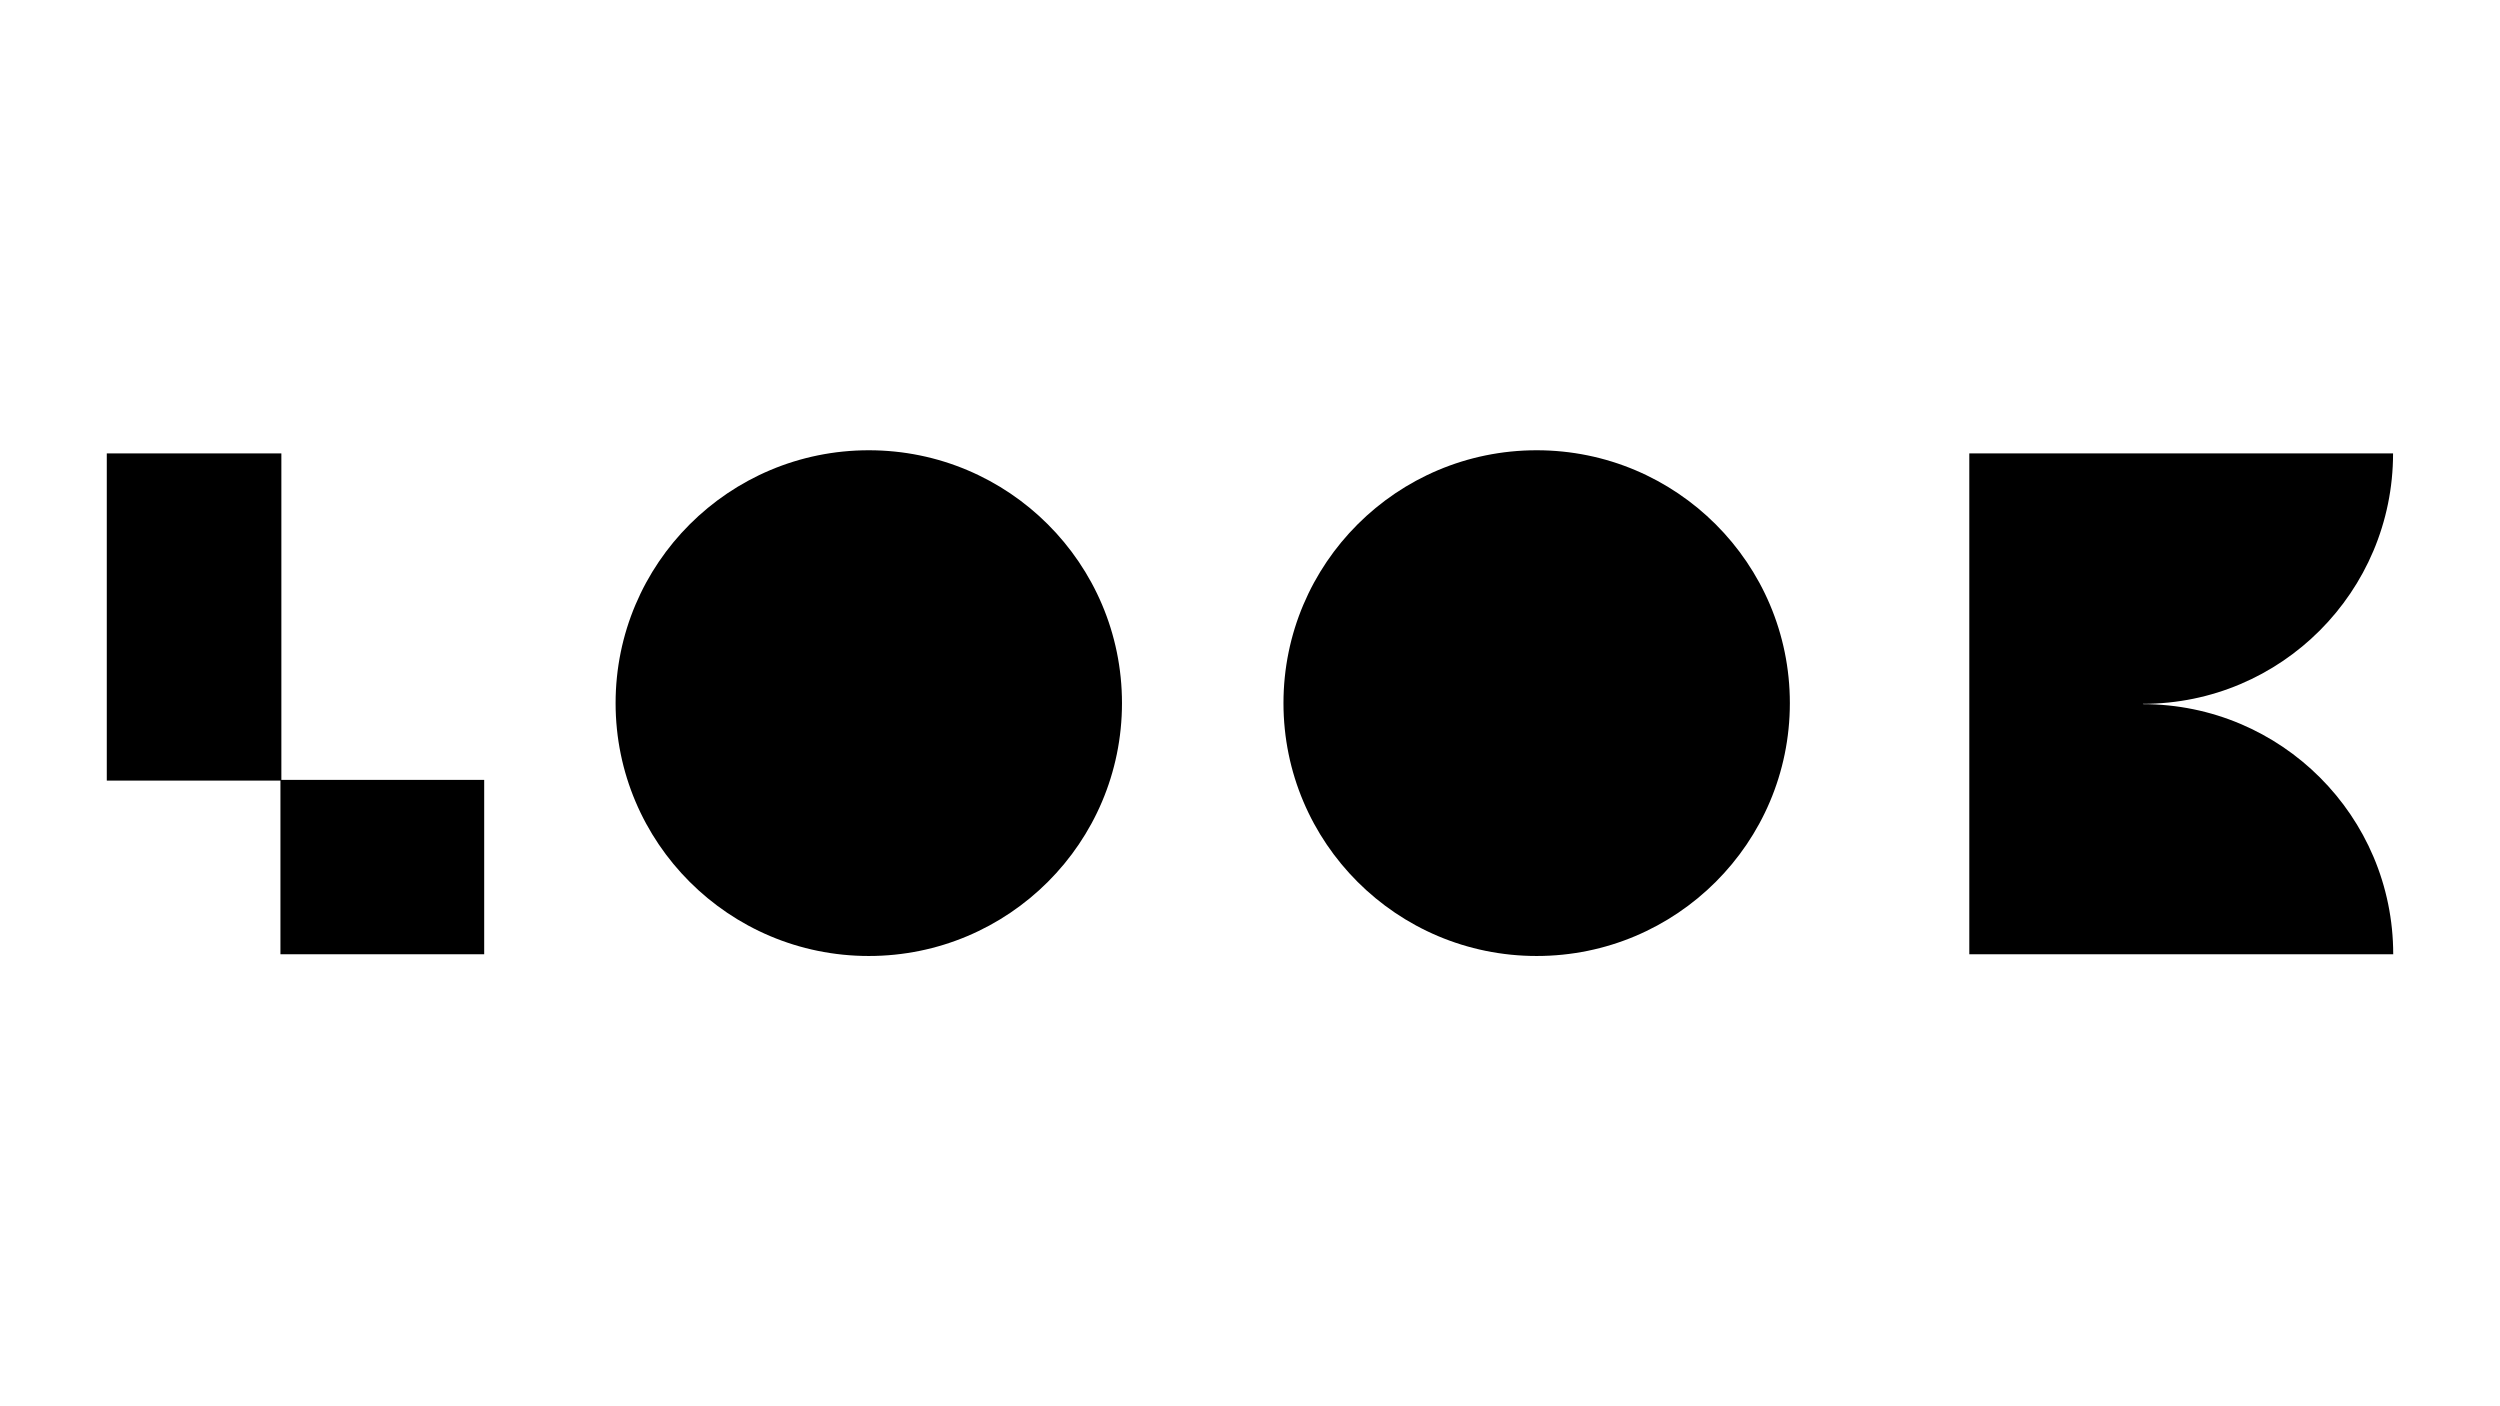
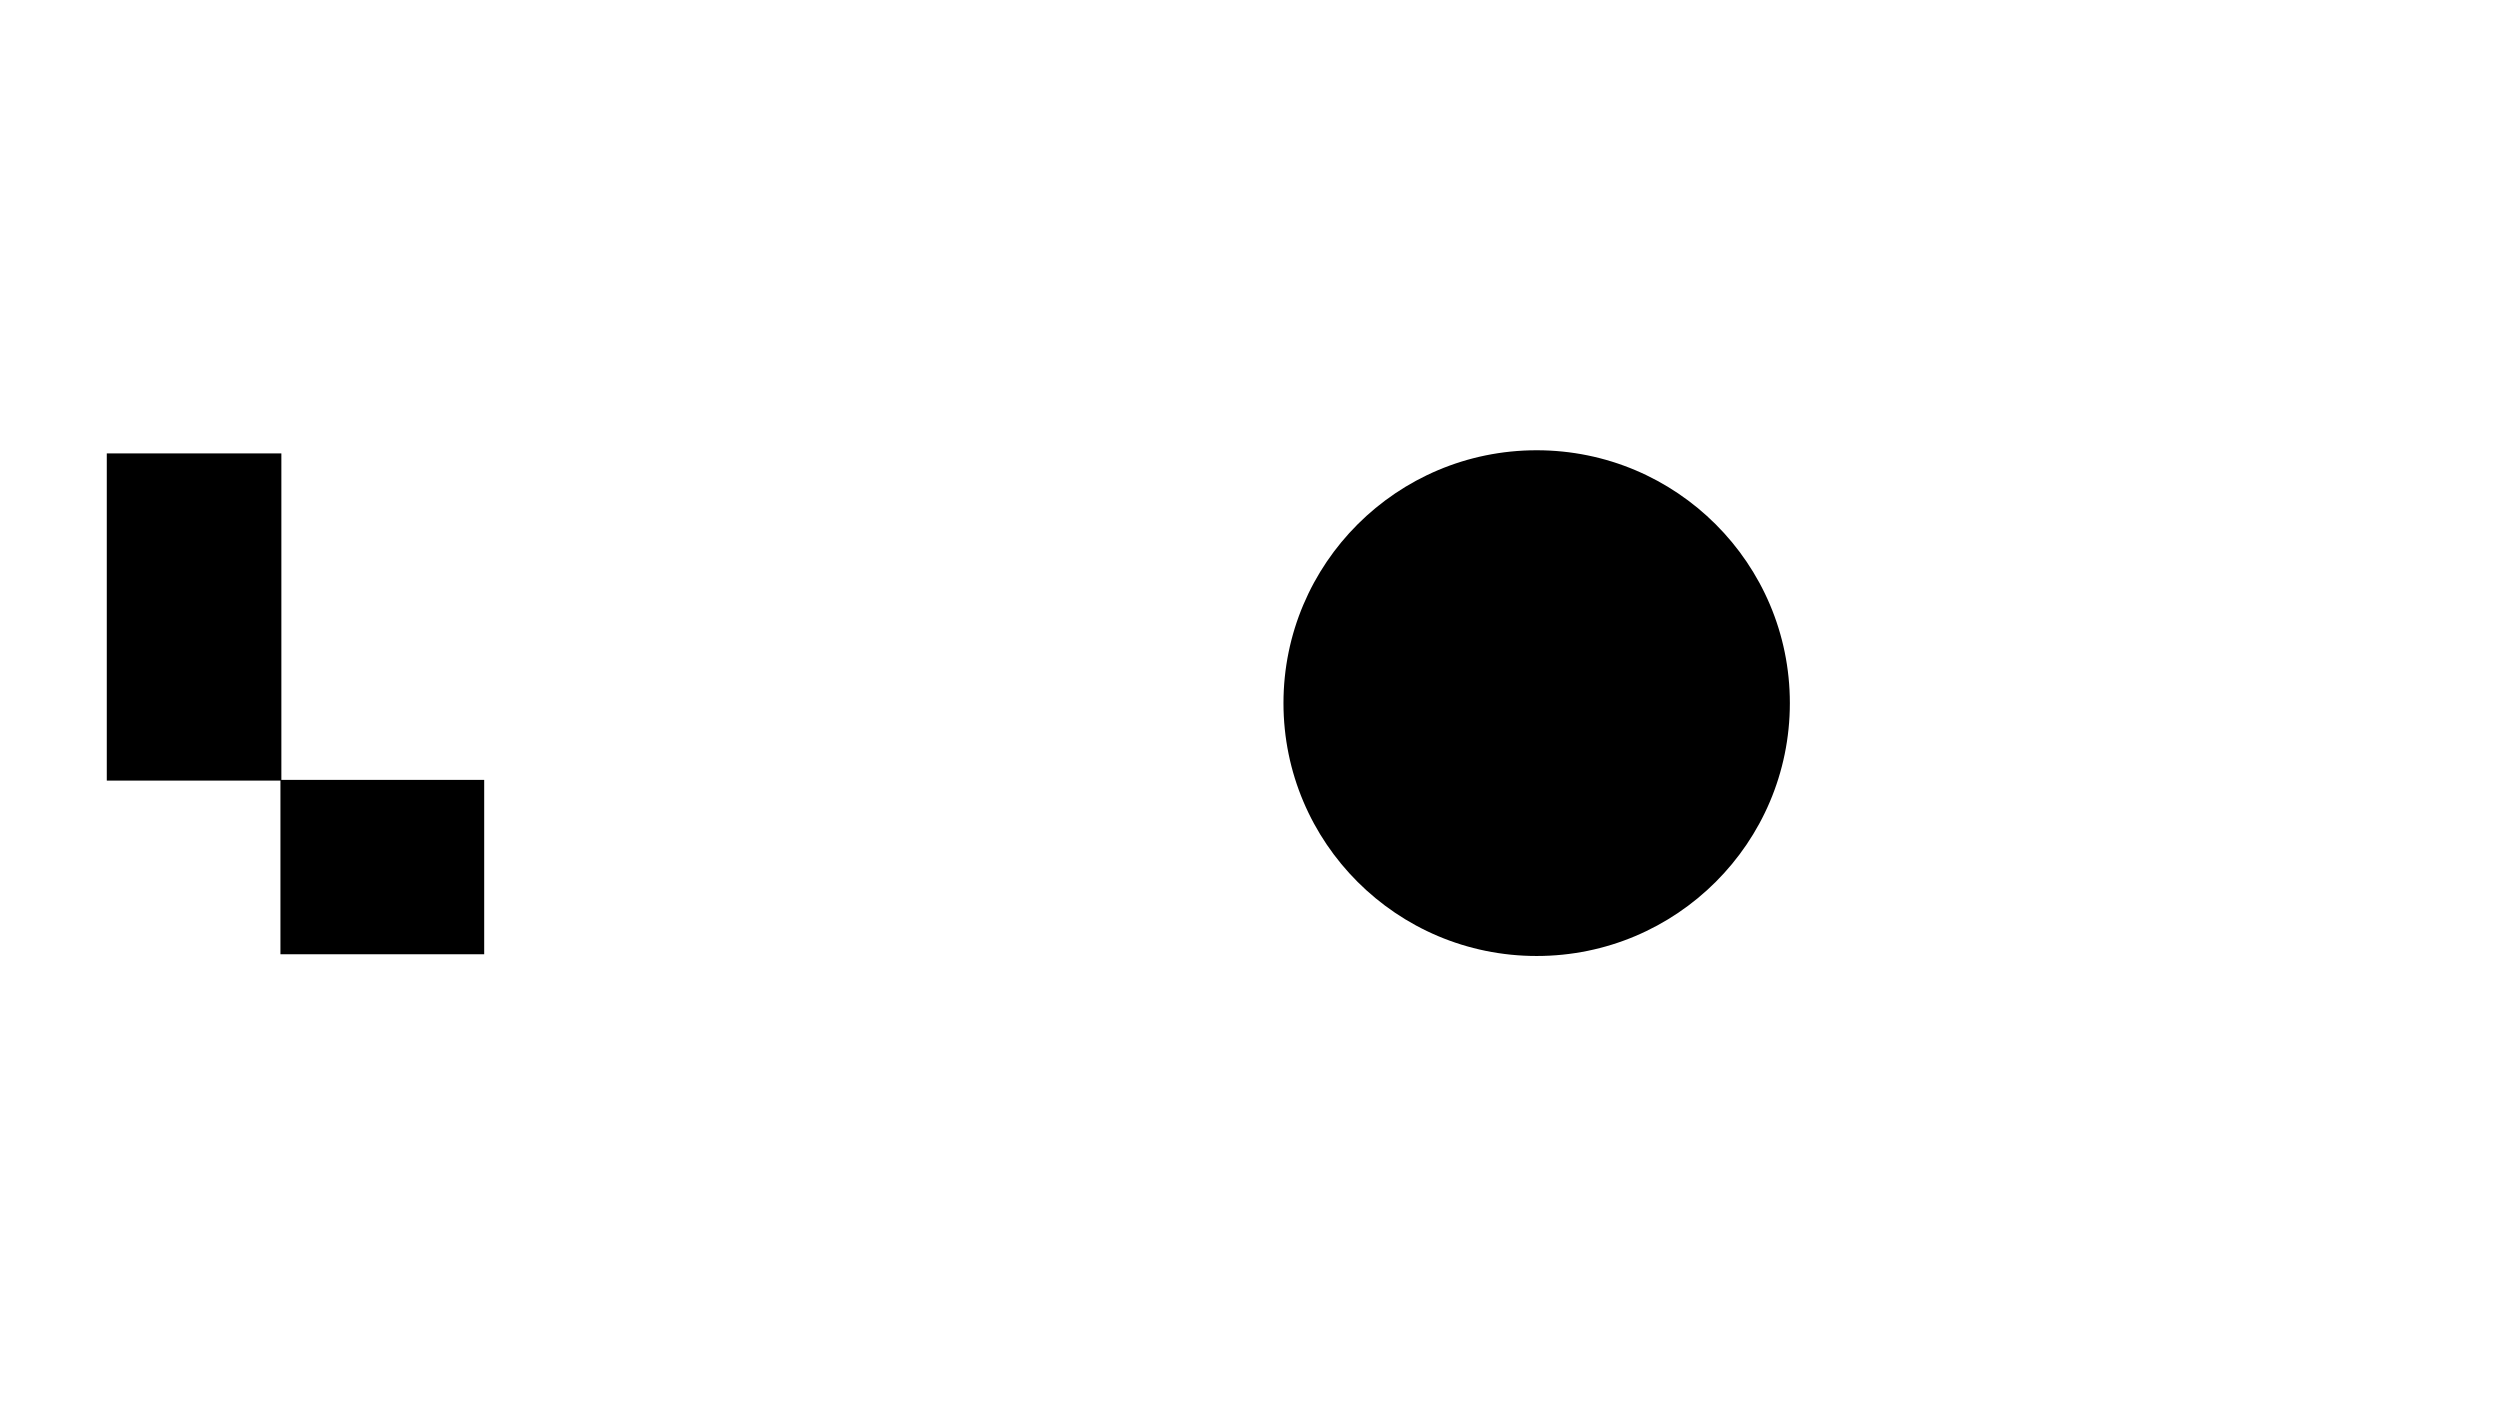
<svg xmlns="http://www.w3.org/2000/svg" id="Layer_1" data-name="Layer 1" viewBox="0 0 1920 1080">
-   <path d="M861.68,540c0,107.25-87.06,194.2-194.45,194.2s-194.45-86.95-194.45-194.2,87.06-194.2,194.45-194.2,194.45,86.95,194.45,194.2" />
  <path d="M1374.61,540c0,107.25-87.06,194.2-194.45,194.2s-194.45-86.95-194.45-194.2,87.06-194.2,194.45-194.2,194.45,86.95,194.45,194.2" />
-   <path d="M1645.79,540.79v-.25c106.08,0,192.08-86.1,192.08-192.32h-325.45v384.65h325.57c0-106.04-86.04-192.01-192.2-192.08Z" />
  <polygon points="371.86 598.95 216.09 598.95 216.09 348.22 82.01 348.22 82.01 599.5 215.38 599.5 215.38 732.87 371.86 732.87 371.86 598.95" />
</svg>